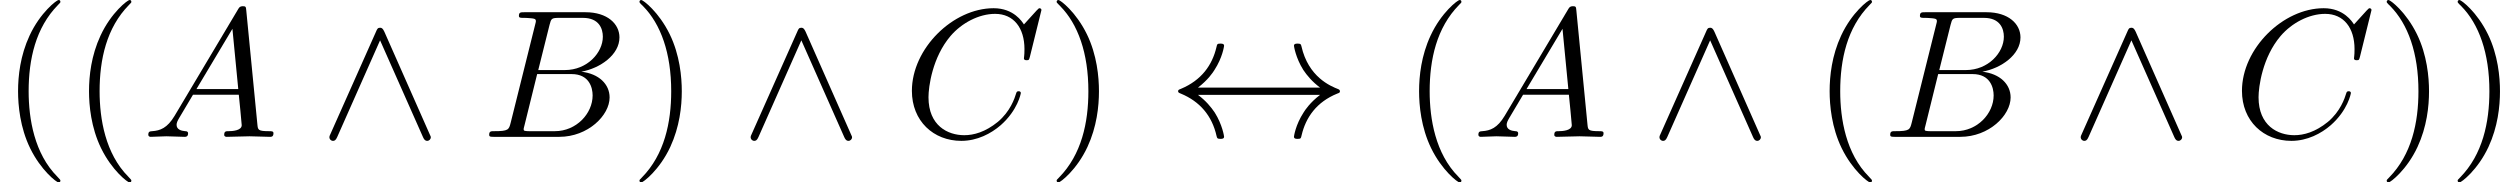
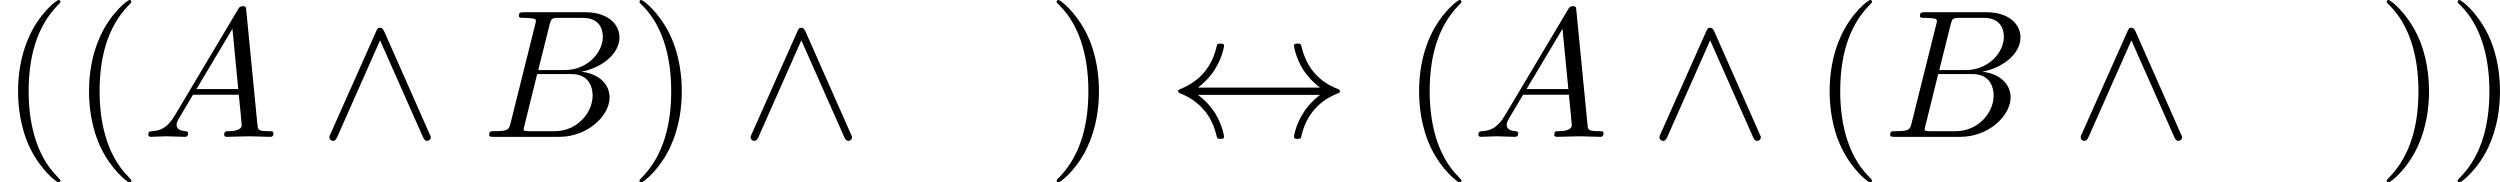
<svg xmlns="http://www.w3.org/2000/svg" xmlns:xlink="http://www.w3.org/1999/xlink" version="1.1" width="201.406pt" height="14.7pt" viewBox="200.765 182.202 201.406 14.7">
  <defs>
    <path id="g12-36" d="M1.732-2.835C2.31-3.276 2.593-3.706 2.677-3.843C3.15-4.567 3.234-5.229 3.234-5.239C3.234-5.365 3.108-5.365 3.024-5.365C2.845-5.365 2.835-5.344 2.793-5.155C2.551-4.126 1.932-3.255 .745-2.761C.63-2.719 .588-2.698 .588-2.625S.64-2.53 .745-2.488C1.837-2.037 2.541-1.218 2.803-.042C2.835 .084 2.845 .116 3.024 .116C3.108 .116 3.234 .116 3.234-.011C3.234-.032 3.139-.693 2.698-1.396C2.488-1.711 2.184-2.079 1.732-2.415H8.757C8.179-1.974 7.896-1.543 7.812-1.407C7.339-.682 7.255-.021 7.255-.011C7.255 .116 7.381 .116 7.465 .116C7.644 .116 7.654 .095 7.696-.095C7.938-1.123 8.557-2.005 9.744-2.488C9.87-2.53 9.901-2.551 9.901-2.625S9.838-2.73 9.817-2.74C9.355-2.919 8.085-3.444 7.686-5.208C7.654-5.334 7.644-5.365 7.465-5.365C7.381-5.365 7.255-5.365 7.255-5.239C7.255-5.218 7.35-4.557 7.791-3.853C8.001-3.538 8.305-3.171 8.757-2.835H1.732Z" />
    <path id="g12-94" d="M3.738-6.058C3.654-6.237 3.591-6.279 3.496-6.279C3.36-6.279 3.328-6.205 3.265-6.058L.651-.189C.588-.052 .578-.032 .578 .021C.578 .137 .672 .231 .787 .231C.861 .231 .945 .21 1.029 .011L3.496-5.554L5.964 .011C6.058 .231 6.163 .231 6.205 .231C6.321 .231 6.415 .137 6.415 .021C6.415 0 6.415-.021 6.352-.147L3.738-6.058Z" />
    <path id="g13-65" d="M1.879-1.207C1.459-.504 1.05-.357 .588-.326C.462-.315 .367-.315 .367-.116C.367-.052 .42 0 .504 0C.787 0 1.113-.032 1.407-.032C1.753-.032 2.121 0 2.457 0C2.52 0 2.656 0 2.656-.2C2.656-.315 2.562-.326 2.488-.326C2.247-.346 1.995-.43 1.995-.693C1.995-.819 2.058-.934 2.142-1.081L2.94-2.425H5.575C5.596-2.205 5.743-.777 5.743-.672C5.743-.357 5.197-.326 4.987-.326C4.84-.326 4.735-.326 4.735-.116C4.735 0 4.861 0 4.882 0C5.313 0 5.764-.032 6.195-.032C6.457-.032 7.119 0 7.381 0C7.444 0 7.57 0 7.57-.21C7.57-.326 7.465-.326 7.329-.326C6.678-.326 6.678-.399 6.646-.704L6.006-7.266C5.985-7.476 5.985-7.518 5.806-7.518C5.638-7.518 5.596-7.444 5.533-7.339L1.879-1.207ZM3.139-2.751L5.208-6.216L5.544-2.751H3.139Z" />
    <path id="g13-66" d="M1.68-.819C1.575-.409 1.554-.326 .724-.326C.546-.326 .441-.326 .441-.116C.441 0 .535 0 .724 0H4.473C6.132 0 7.371-1.239 7.371-2.268C7.371-3.024 6.762-3.633 5.743-3.748C6.835-3.948 7.938-4.725 7.938-5.722C7.938-6.499 7.245-7.171 5.985-7.171H2.457C2.257-7.171 2.152-7.171 2.152-6.961C2.152-6.846 2.247-6.846 2.446-6.846C2.467-6.846 2.667-6.846 2.845-6.825C3.034-6.804 3.129-6.793 3.129-6.657C3.129-6.615 3.118-6.583 3.087-6.457L1.68-.819ZM3.265-3.843L3.916-6.447C4.011-6.814 4.032-6.846 4.483-6.846H5.838C6.762-6.846 6.982-6.226 6.982-5.764C6.982-4.84 6.079-3.843 4.798-3.843H3.265ZM2.793-.326C2.646-.326 2.625-.326 2.562-.336C2.457-.346 2.425-.357 2.425-.441C2.425-.472 2.425-.493 2.478-.682L3.202-3.612H5.187C6.195-3.612 6.394-2.835 6.394-2.383C6.394-1.344 5.46-.326 4.221-.326H2.793Z" />
-     <path id="g13-67" d="M7.98-7.297C7.98-7.329 7.959-7.402 7.864-7.402C7.833-7.402 7.822-7.392 7.707-7.276L6.972-6.468C6.877-6.615 6.394-7.402 5.229-7.402C2.887-7.402 .525-5.082 .525-2.646C.525-.913 1.764 .231 3.37 .231C4.284 .231 5.082-.189 5.638-.672C6.615-1.533 6.793-2.488 6.793-2.52C6.793-2.625 6.688-2.625 6.667-2.625C6.604-2.625 6.552-2.604 6.531-2.52C6.436-2.215 6.195-1.47 5.47-.861C4.746-.273 4.084-.095 3.538-.095C2.593-.095 1.48-.64 1.48-2.278C1.48-2.877 1.701-4.578 2.751-5.806C3.391-6.552 4.378-7.077 5.313-7.077C6.384-7.077 7.003-6.268 7.003-5.05C7.003-4.63 6.972-4.62 6.972-4.515S7.087-4.41 7.129-4.41C7.266-4.41 7.266-4.431 7.318-4.62L7.98-7.297Z" />
    <path id="g14-40" d="M3.475 2.52C3.475 2.488 3.475 2.467 3.297 2.289C1.984 .966 1.648-1.018 1.648-2.625C1.648-4.452 2.047-6.279 3.339-7.591C3.475-7.717 3.475-7.738 3.475-7.77C3.475-7.843 3.433-7.875 3.37-7.875C3.265-7.875 2.32-7.161 1.701-5.827C1.165-4.672 1.039-3.507 1.039-2.625C1.039-1.806 1.155-.535 1.732 .651C2.362 1.942 3.265 2.625 3.37 2.625C3.433 2.625 3.475 2.593 3.475 2.52Z" />
    <path id="g14-41" d="M3.034-2.625C3.034-3.444 2.919-4.714 2.341-5.901C1.711-7.192 .808-7.875 .704-7.875C.64-7.875 .599-7.833 .599-7.77C.599-7.738 .599-7.717 .798-7.528C1.827-6.489 2.425-4.819 2.425-2.625C2.425-.829 2.037 1.018 .735 2.341C.599 2.467 .599 2.488 .599 2.52C.599 2.583 .64 2.625 .704 2.625C.808 2.625 1.753 1.911 2.373 .578C2.908-.578 3.034-1.743 3.034-2.625Z" />
  </defs>
  <g id="page1" transform="matrix(1.4 0 0 1.4 0 0)">
    <use x="143.404" y="138.019" xlink:href="#g14-40" />
    <use x="147.487" y="138.019" xlink:href="#g14-40" />
    <use x="151.57" y="138.019" xlink:href="#g13-65" />
    <use x="161.779" y="138.019" xlink:href="#g12-94" />
    <use x="171.112" y="138.019" xlink:href="#g13-66" />
    <use x="179.603" y="138.019" xlink:href="#g14-41" />
    <use x="186.02" y="138.019" xlink:href="#g12-94" />
    <use x="195.353" y="138.019" xlink:href="#g13-67" />
    <use x="203.609" y="138.019" xlink:href="#g14-41" />
    <use x="210.609" y="138.019" xlink:href="#g12-36" />
    <use x="224.025" y="138.019" xlink:href="#g14-40" />
    <use x="228.109" y="138.019" xlink:href="#g13-65" />
    <use x="238.317" y="138.019" xlink:href="#g12-94" />
    <use x="247.65" y="138.019" xlink:href="#g14-40" />
    <use x="251.733" y="138.019" xlink:href="#g13-66" />
    <use x="262.558" y="138.019" xlink:href="#g12-94" />
    <use x="271.891" y="138.019" xlink:href="#g13-67" />
    <use x="280.147" y="138.019" xlink:href="#g14-41" />
    <use x="284.23" y="138.019" xlink:href="#g14-41" />
  </g>
</svg>